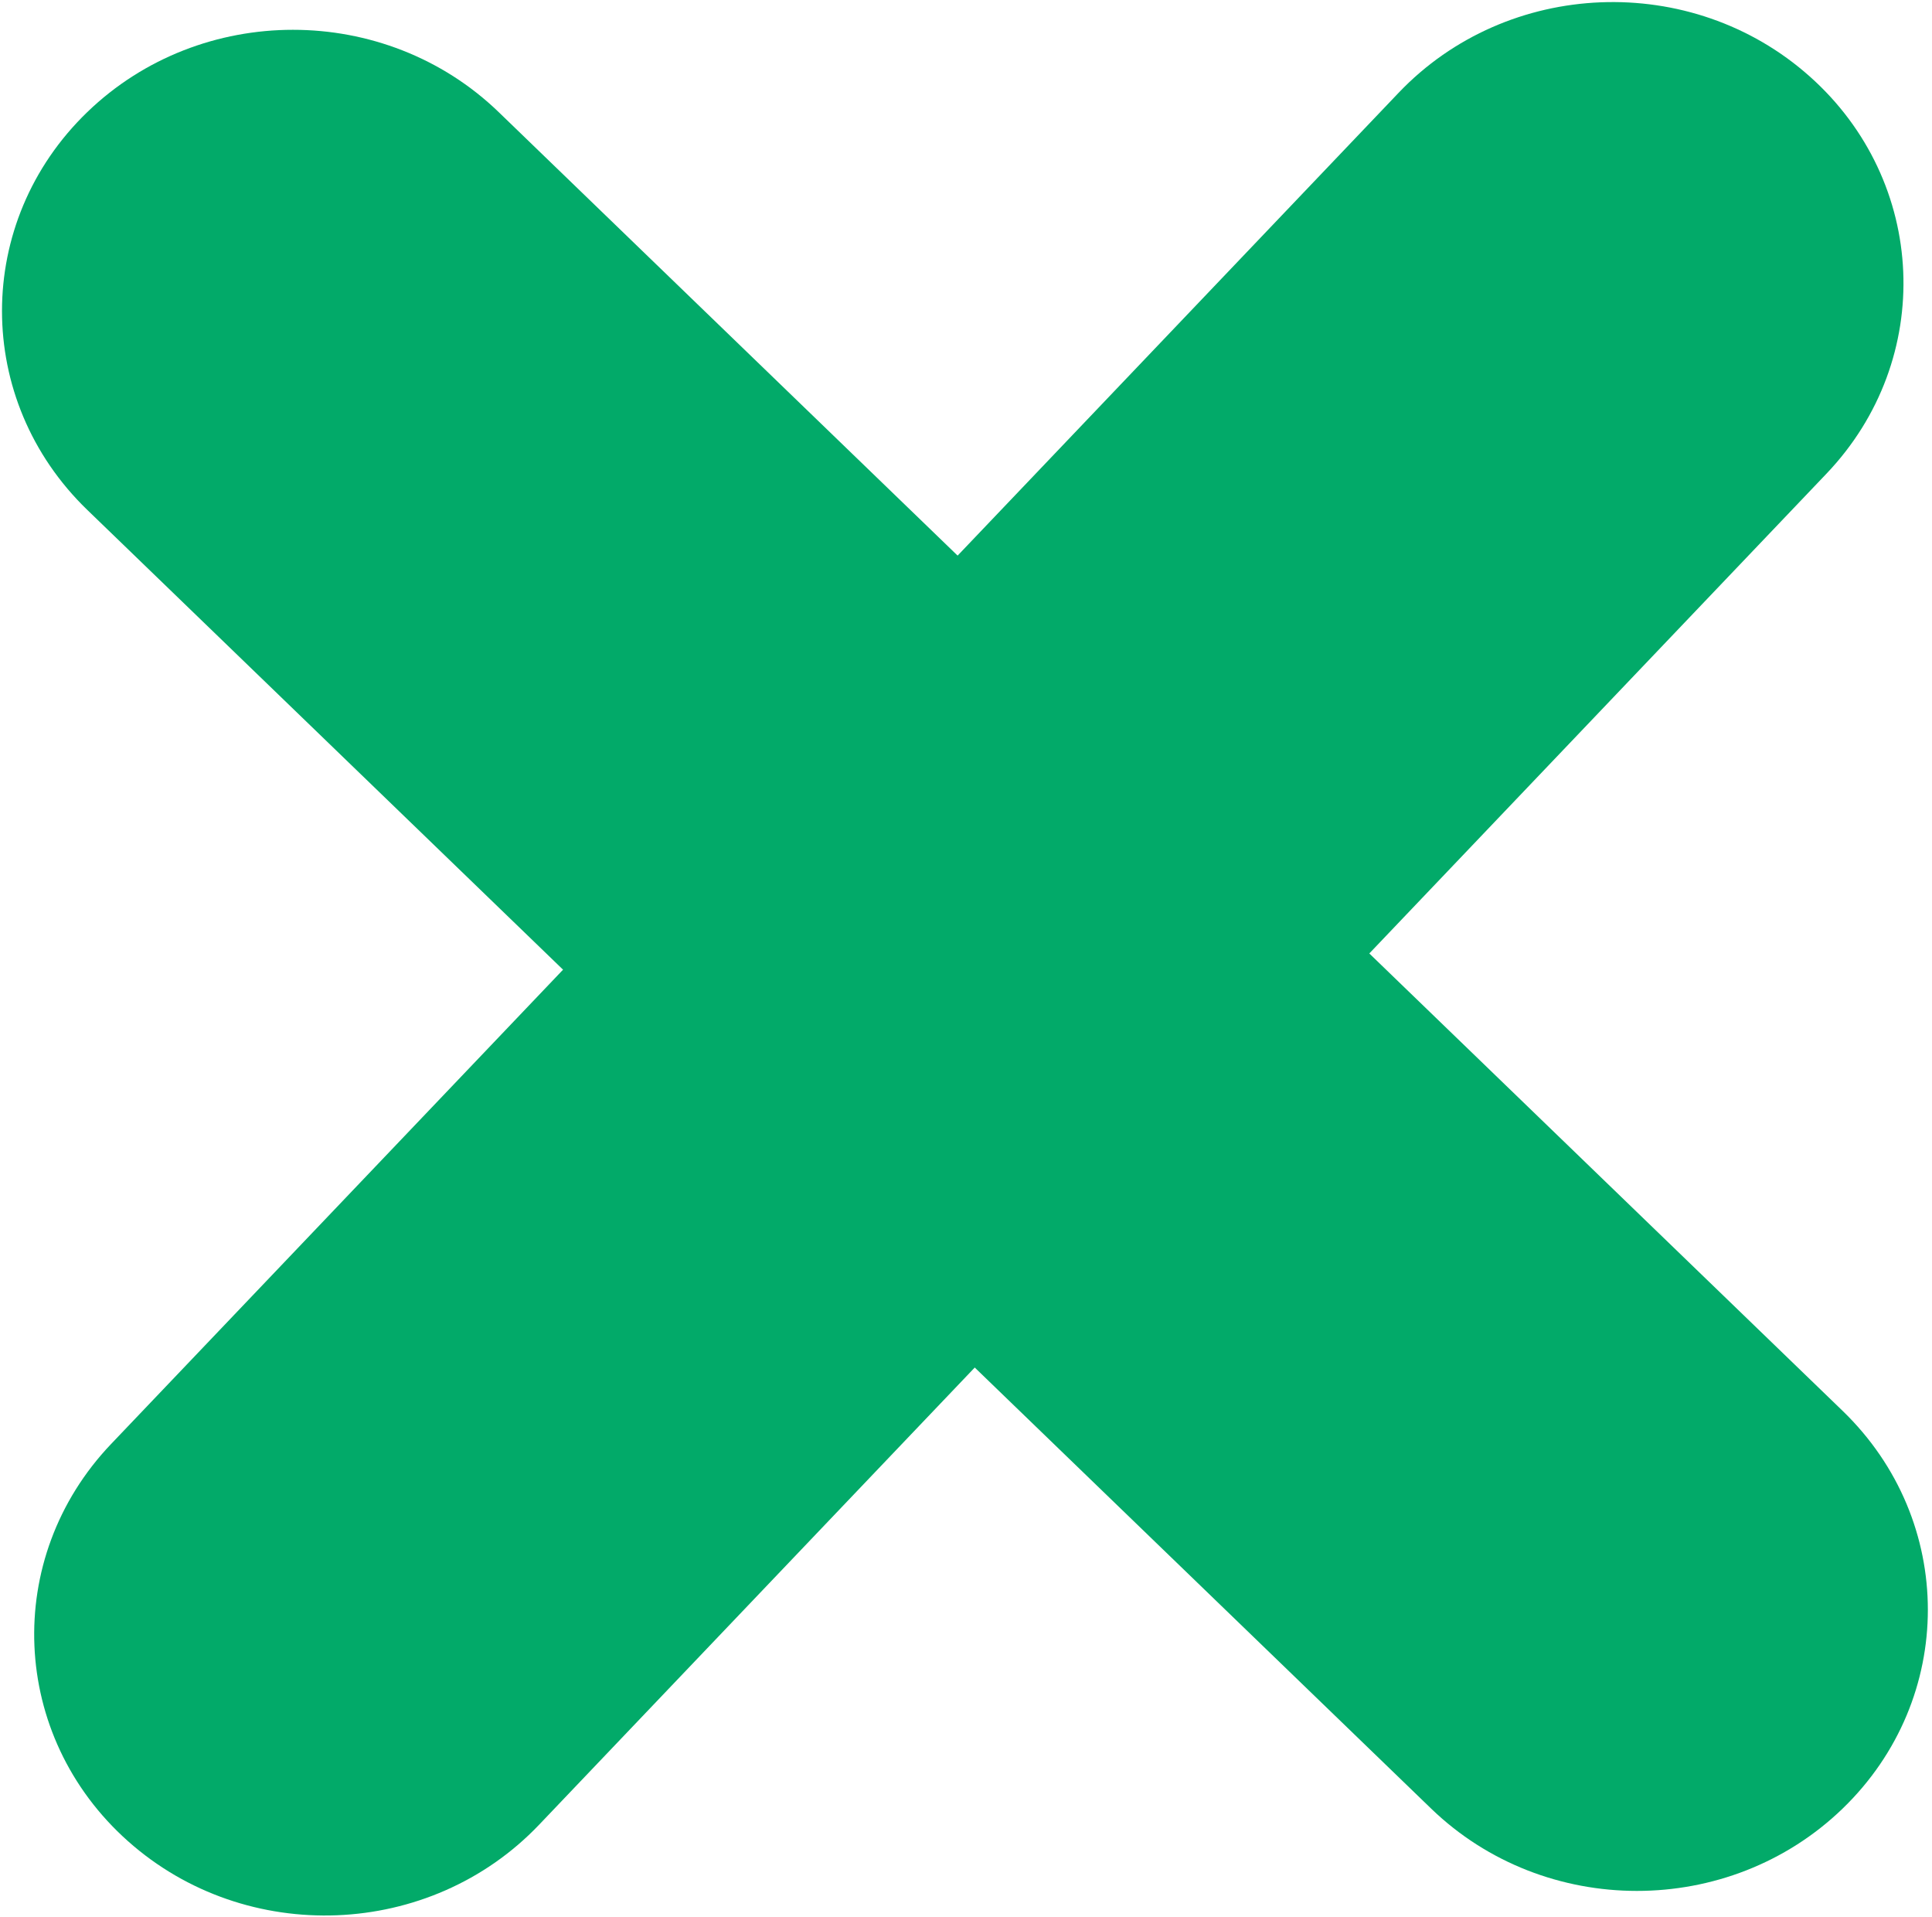
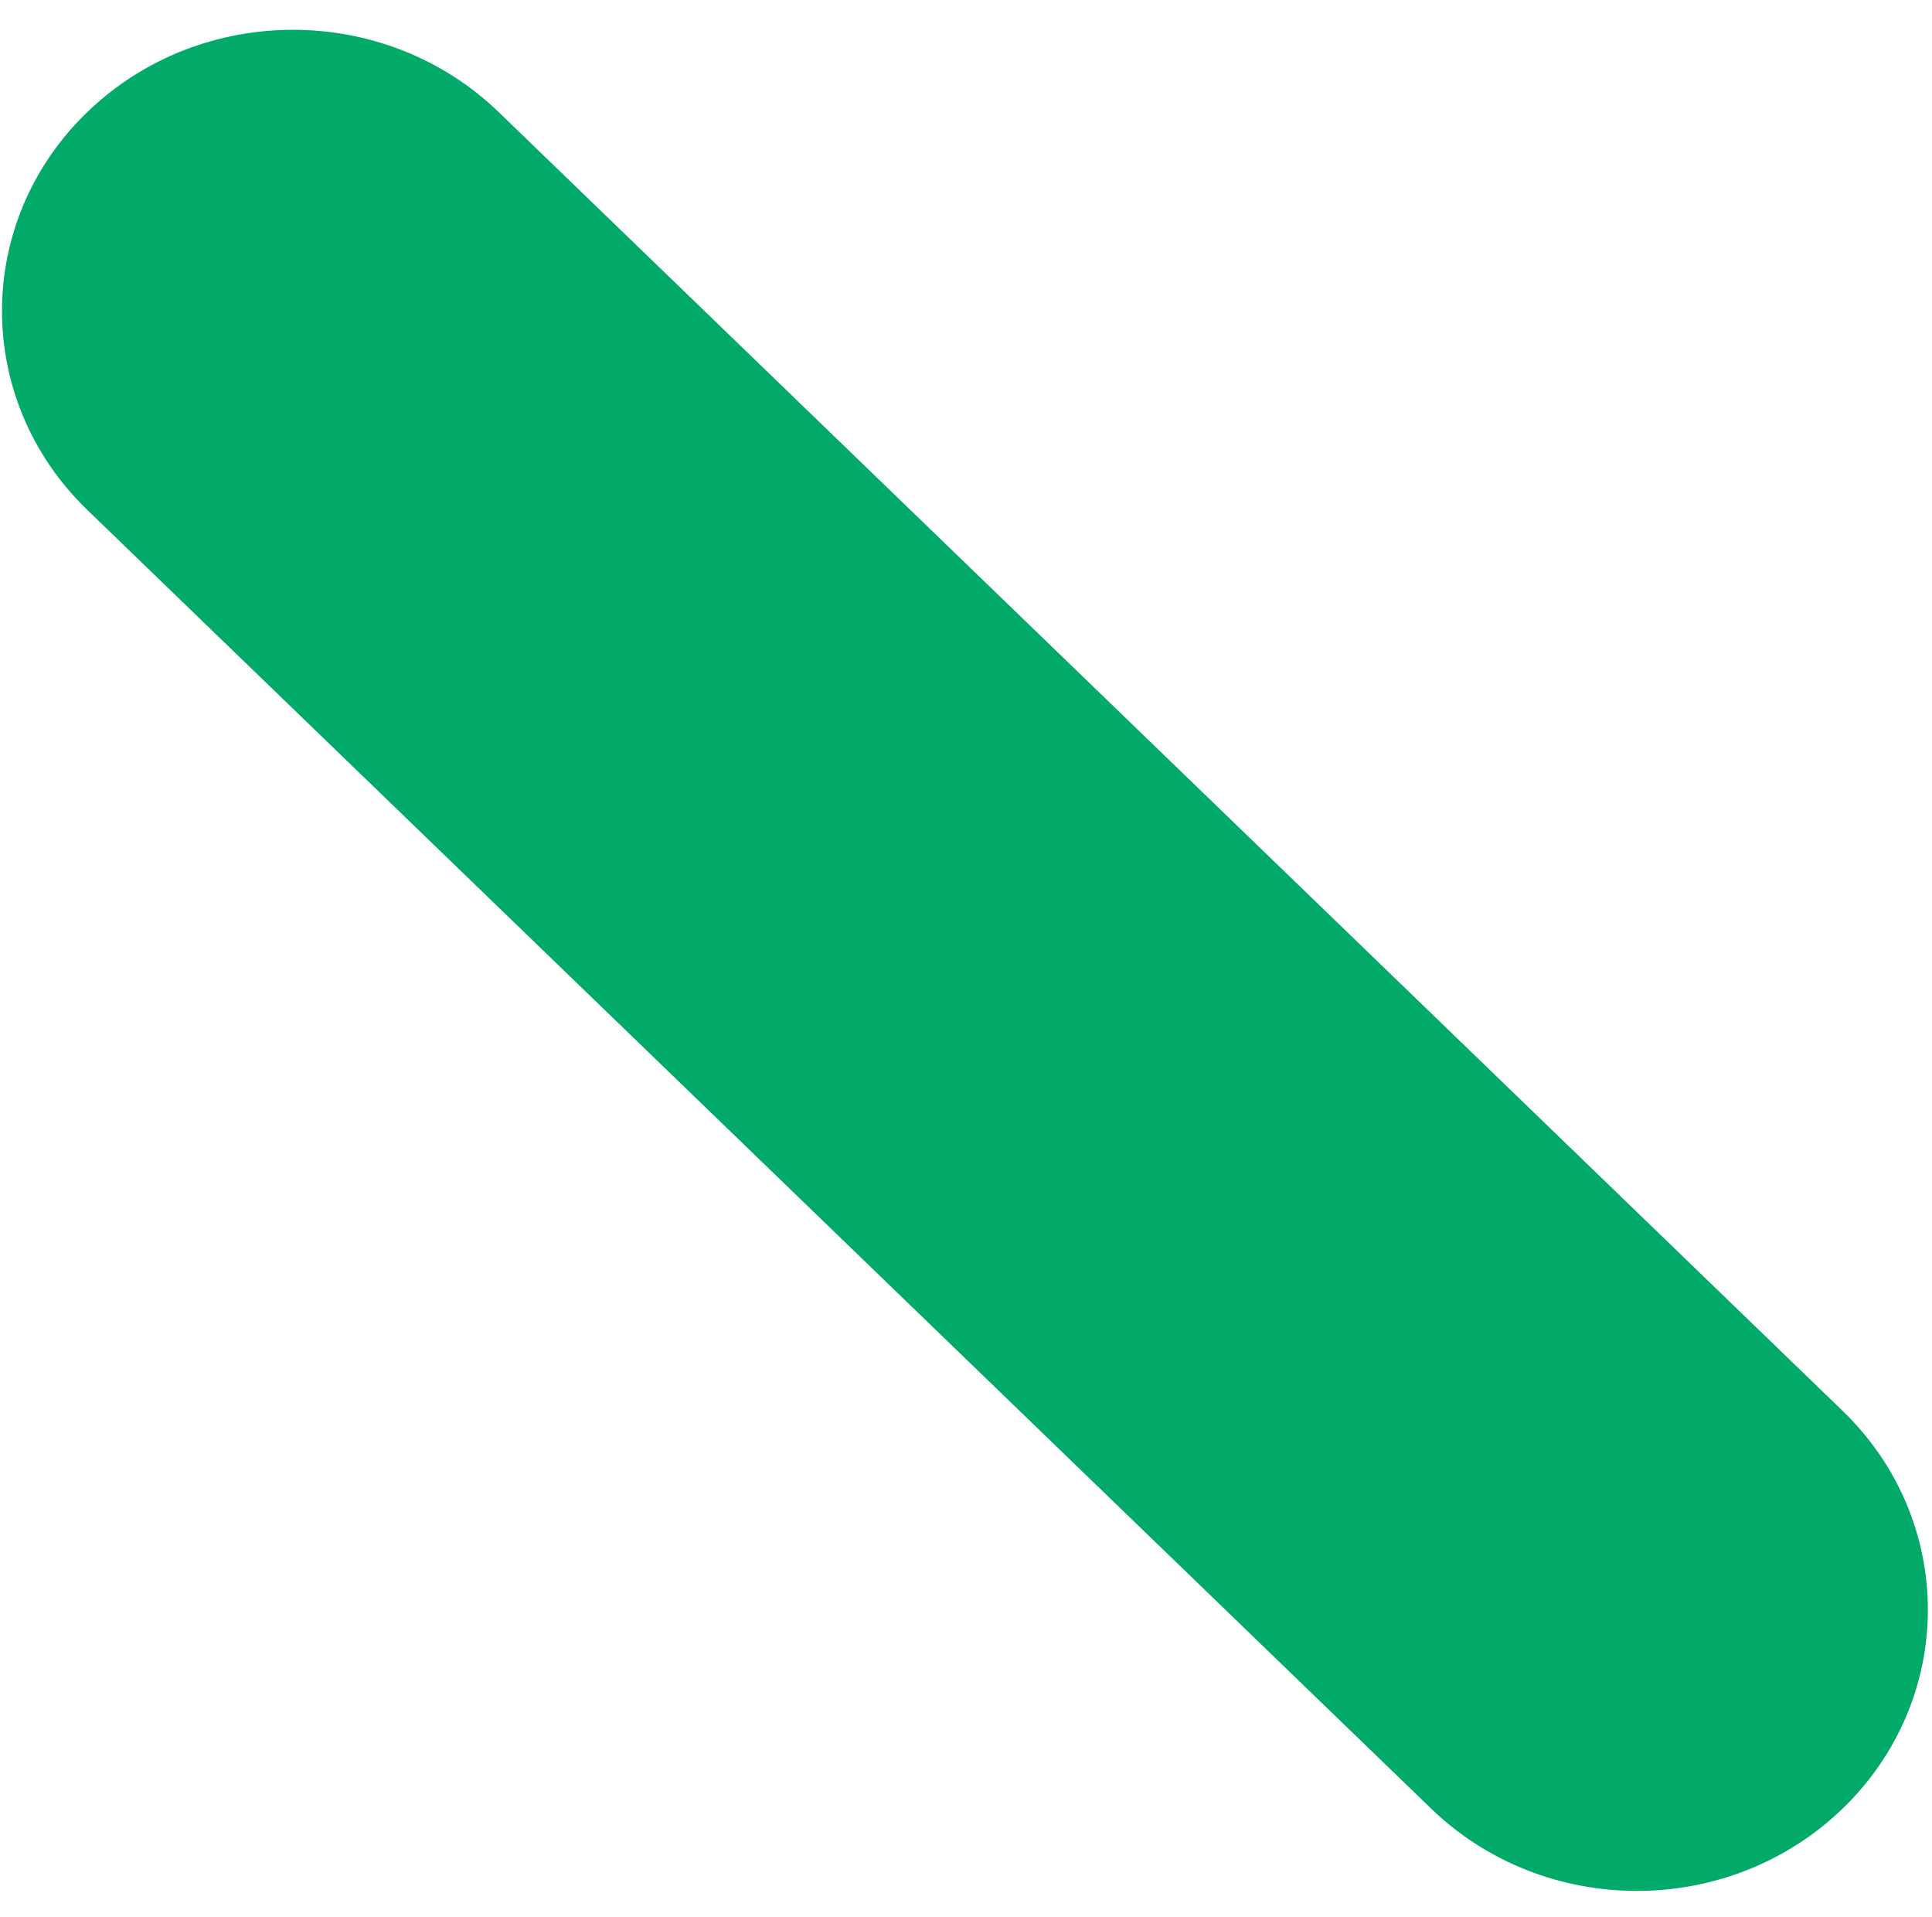
<svg xmlns="http://www.w3.org/2000/svg" width="377" height="374" viewBox="0 0 377 374" fill="none">
  <path d="M97.329 21.888C75.15 0.46 39.194 0.456 17.019 21.88C-5.156 43.304 -5.152 78.043 17.027 99.472L279.251 352.822C301.432 374.25 337.388 374.254 359.563 352.83C381.738 331.406 381.734 296.667 359.555 275.238L97.329 21.888Z" fill="#02AA69" />
-   <path d="M21.681 281.703C0.443 303.987 1.919 338.681 24.979 359.197C48.037 379.711 83.947 378.278 105.186 355.995L356.422 92.393C377.661 70.109 376.185 35.415 353.126 14.9C330.067 -5.615 294.156 -4.182 272.918 18.102L21.681 281.703Z" fill="#02AA69" />
</svg>